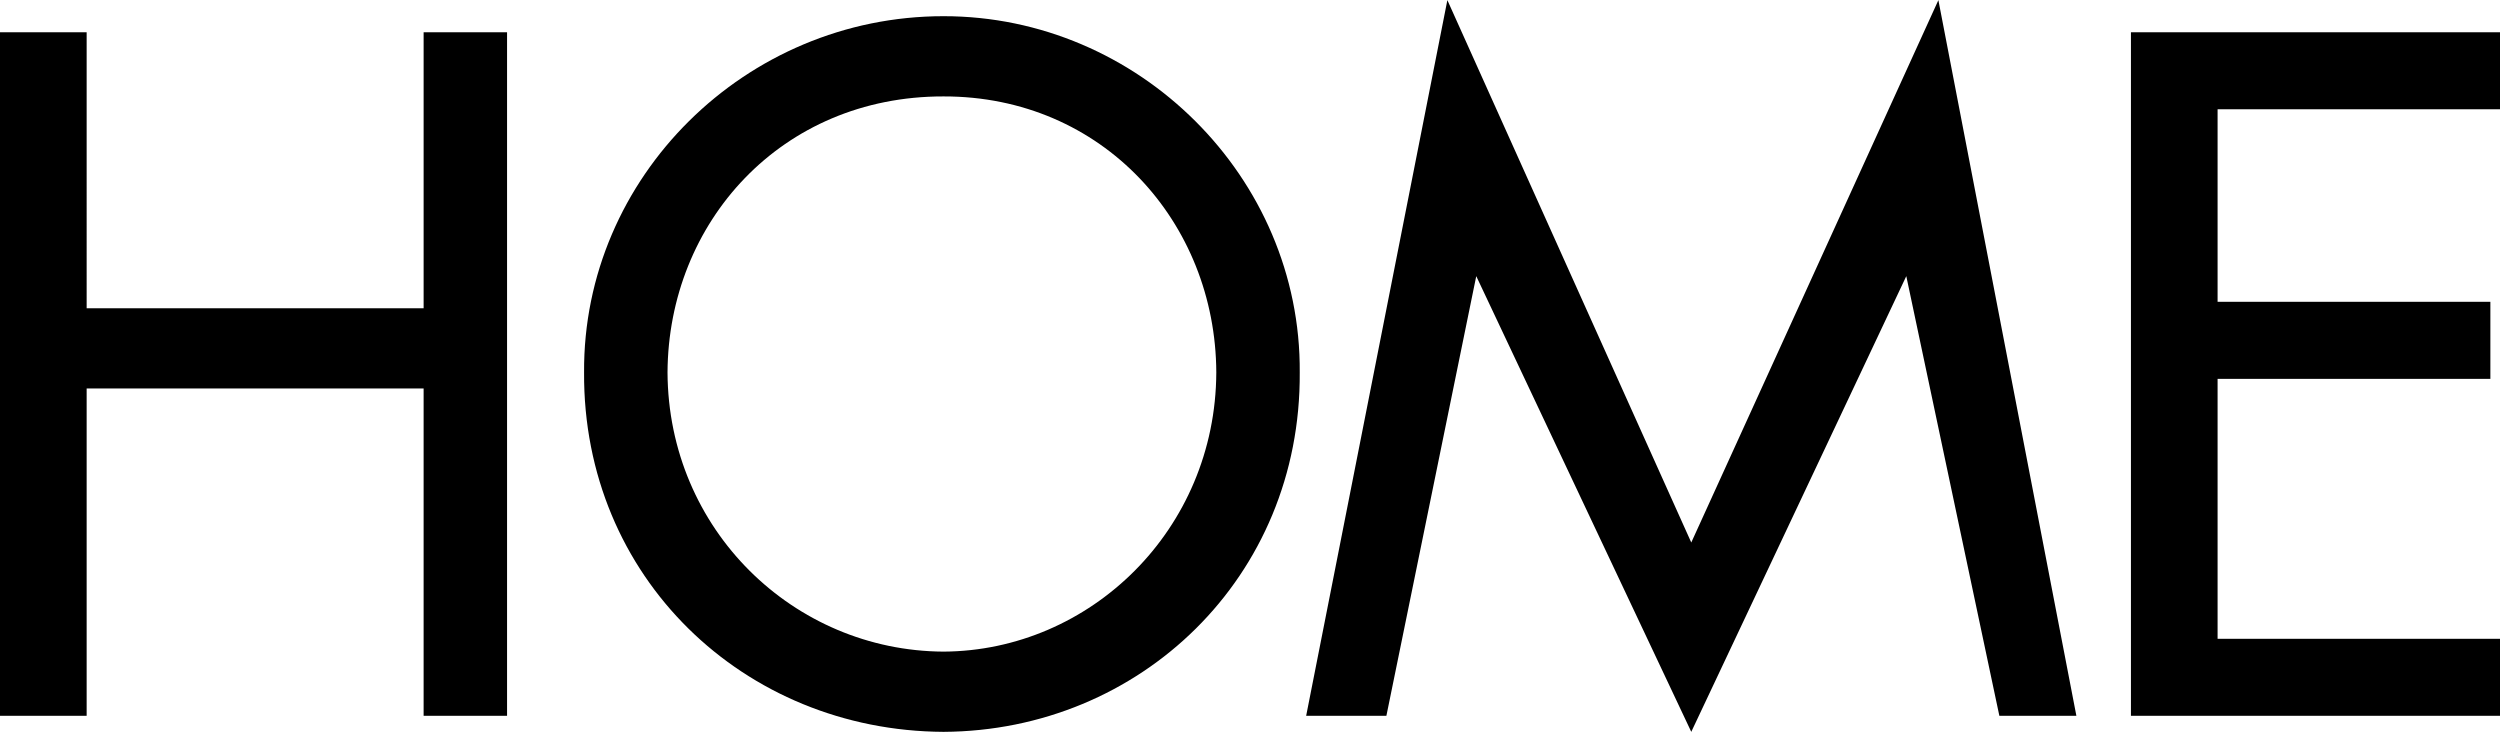
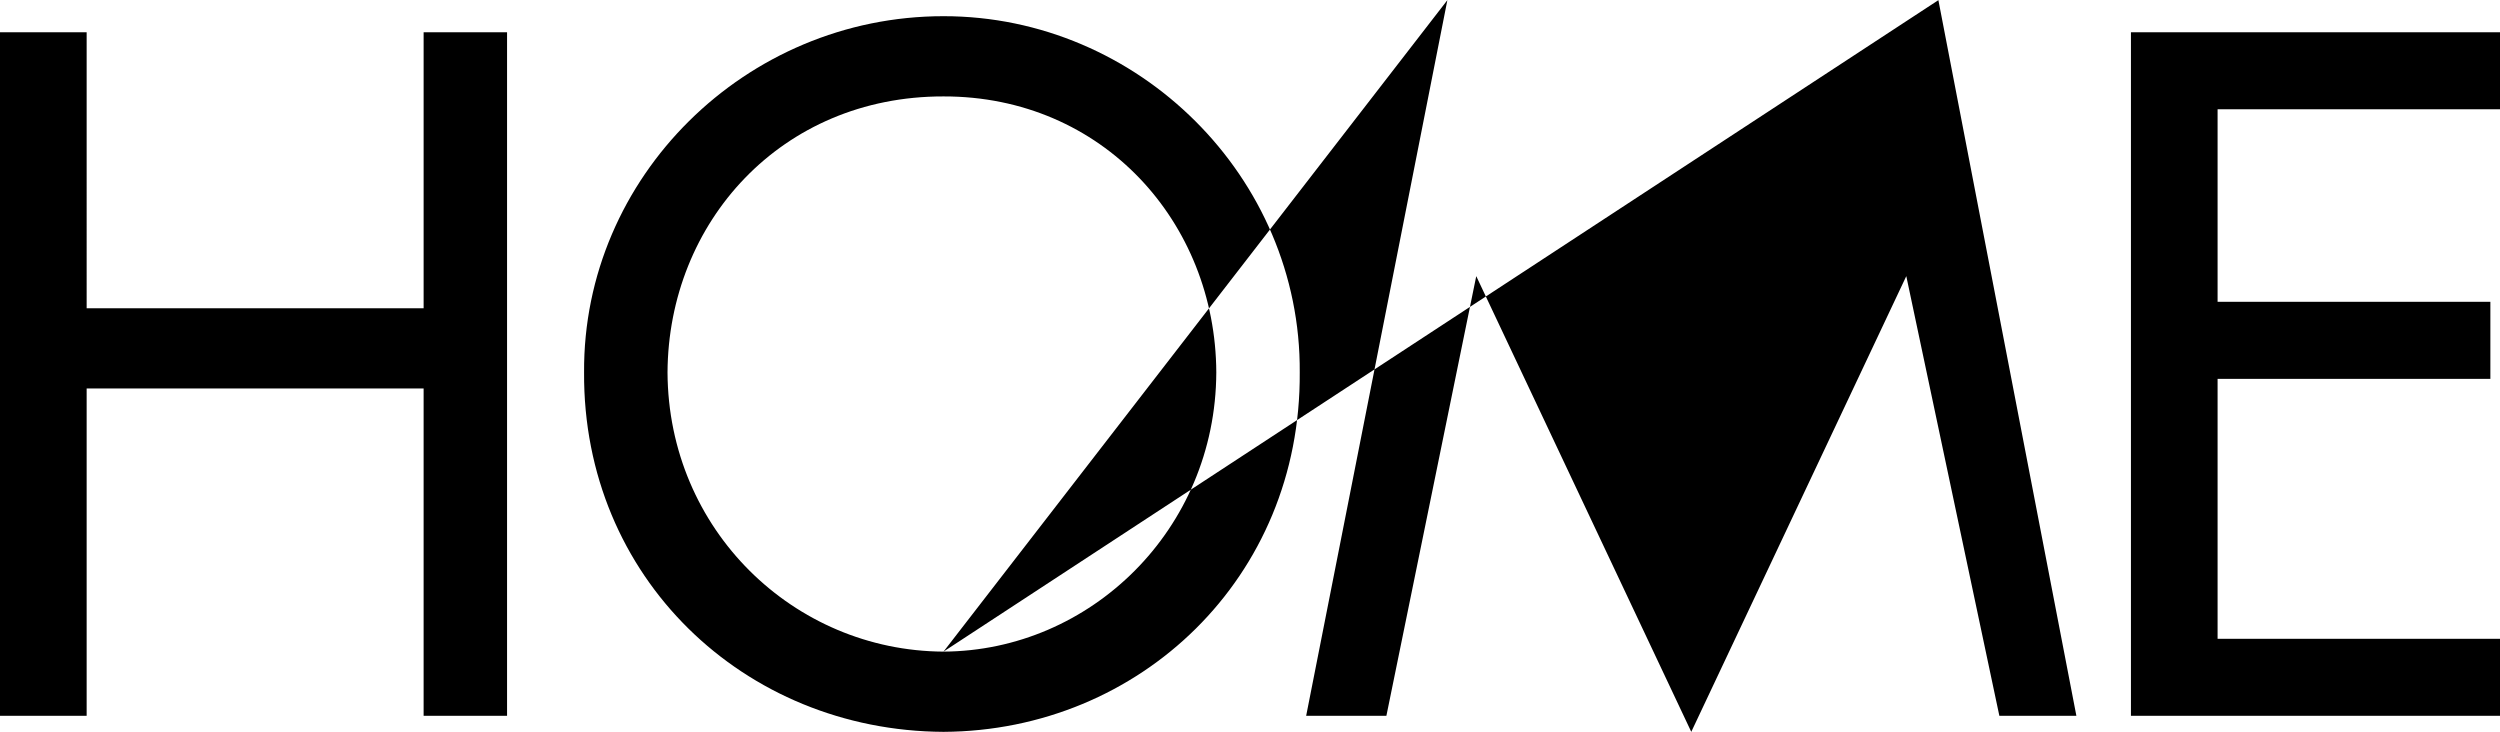
<svg xmlns="http://www.w3.org/2000/svg" width="2500" height="732" viewBox="0 0 46.74 13.68">
-   <path d="M7.92 5.76h-6.3V.6H0v12.78h1.62V7.26h6.3v6.12h1.56V.6H7.92zM17.64.3c-3.701-.001-6.744 3.008-6.72 6.66-.024 3.828 2.985 6.701 6.72 6.72 3.677-.019 6.686-2.892 6.66-6.72.026-3.652-3.017-6.662-6.66-6.66zm0 11.88c-2.8-.015-5.146-2.276-5.16-5.22.014-2.802 2.122-5.165 5.16-5.16 2.98-.005 5.088 2.358 5.1 5.16-.012 2.944-2.358 5.205-5.1 5.22zM31.62 10.14L27.06 0l-2.64 13.38h1.5l1.68-8.22 4.02 8.52 4.02-8.52 1.74 8.22h1.44L36.24 0zM46.74 2.04V.6h-6.9v12.78h6.9v-1.44h-5.28V7.08h5.1V5.64h-5.1v-3.6z" />
+   <path d="M7.92 5.76h-6.3V.6H0v12.78h1.62V7.26h6.3v6.12h1.56V.6H7.92zM17.64.3c-3.701-.001-6.744 3.008-6.72 6.66-.024 3.828 2.985 6.701 6.72 6.72 3.677-.019 6.686-2.892 6.66-6.72.026-3.652-3.017-6.662-6.66-6.66zm0 11.88c-2.8-.015-5.146-2.276-5.16-5.22.014-2.802 2.122-5.165 5.16-5.16 2.98-.005 5.088 2.358 5.1 5.16-.012 2.944-2.358 5.205-5.1 5.22zL27.06 0l-2.64 13.38h1.5l1.68-8.22 4.02 8.52 4.02-8.52 1.74 8.22h1.44L36.24 0zM46.74 2.04V.6h-6.9v12.78h6.9v-1.44h-5.28V7.08h5.1V5.64h-5.1v-3.6z" />
</svg>